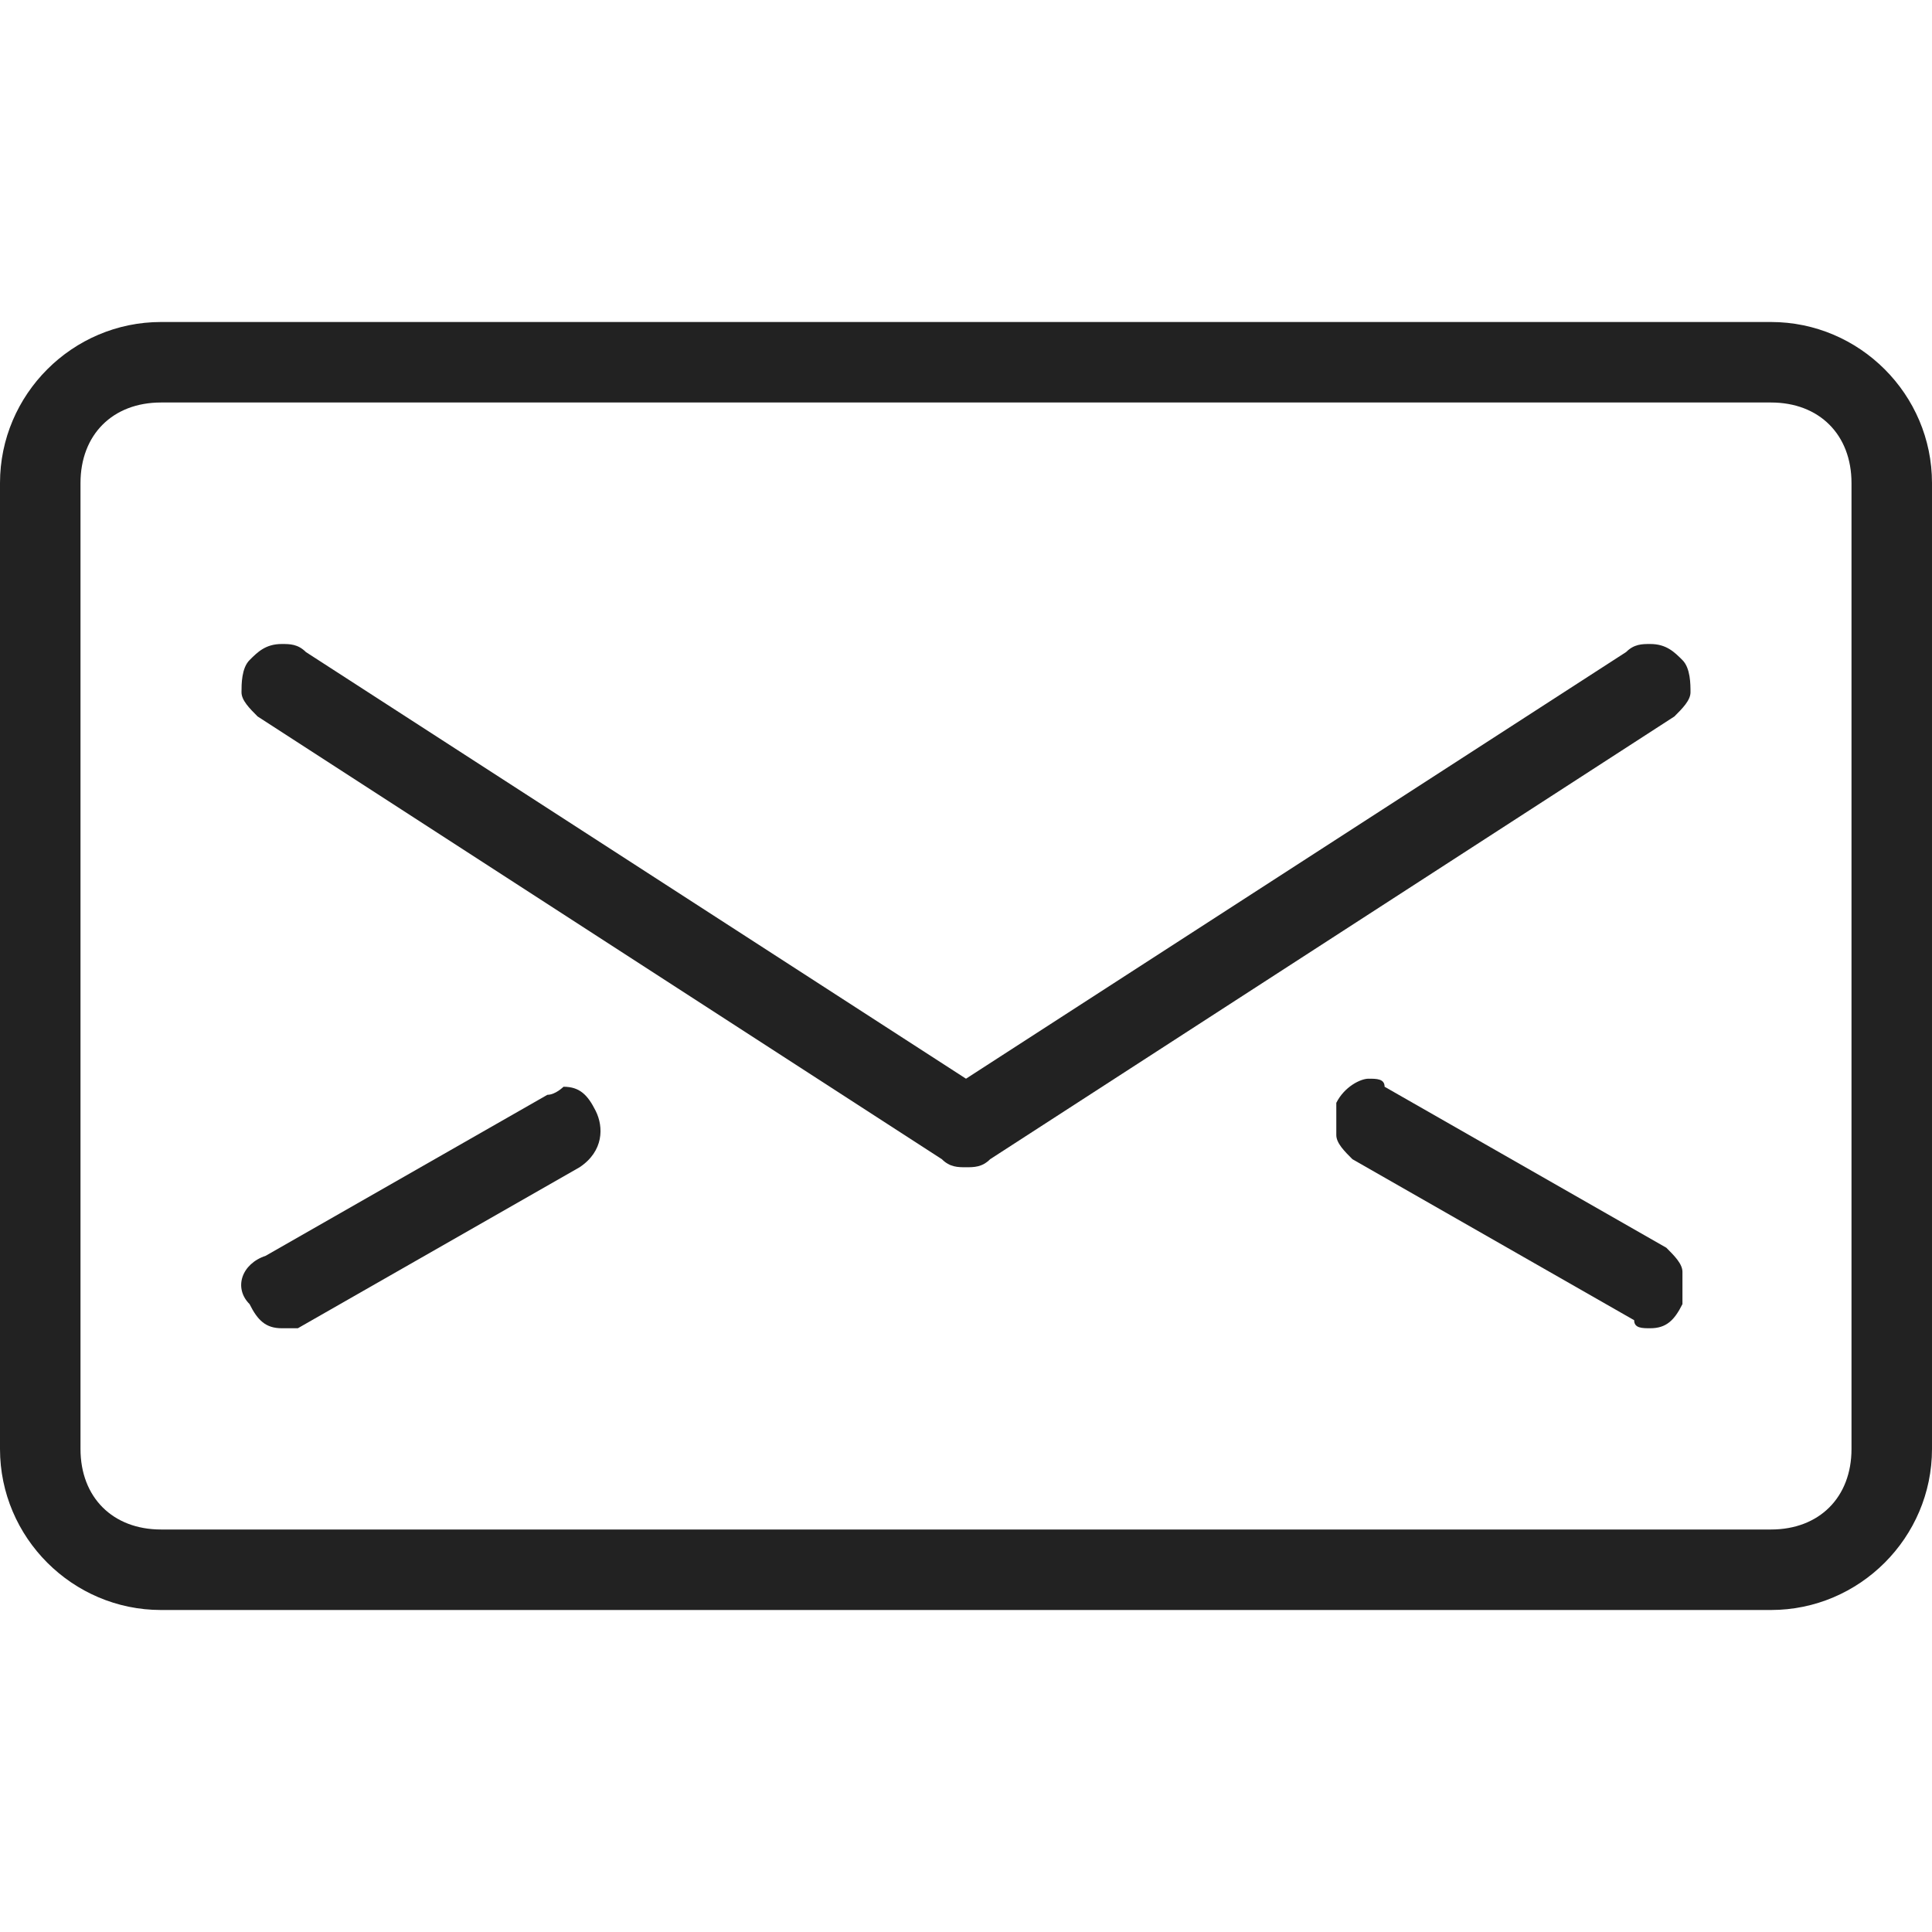
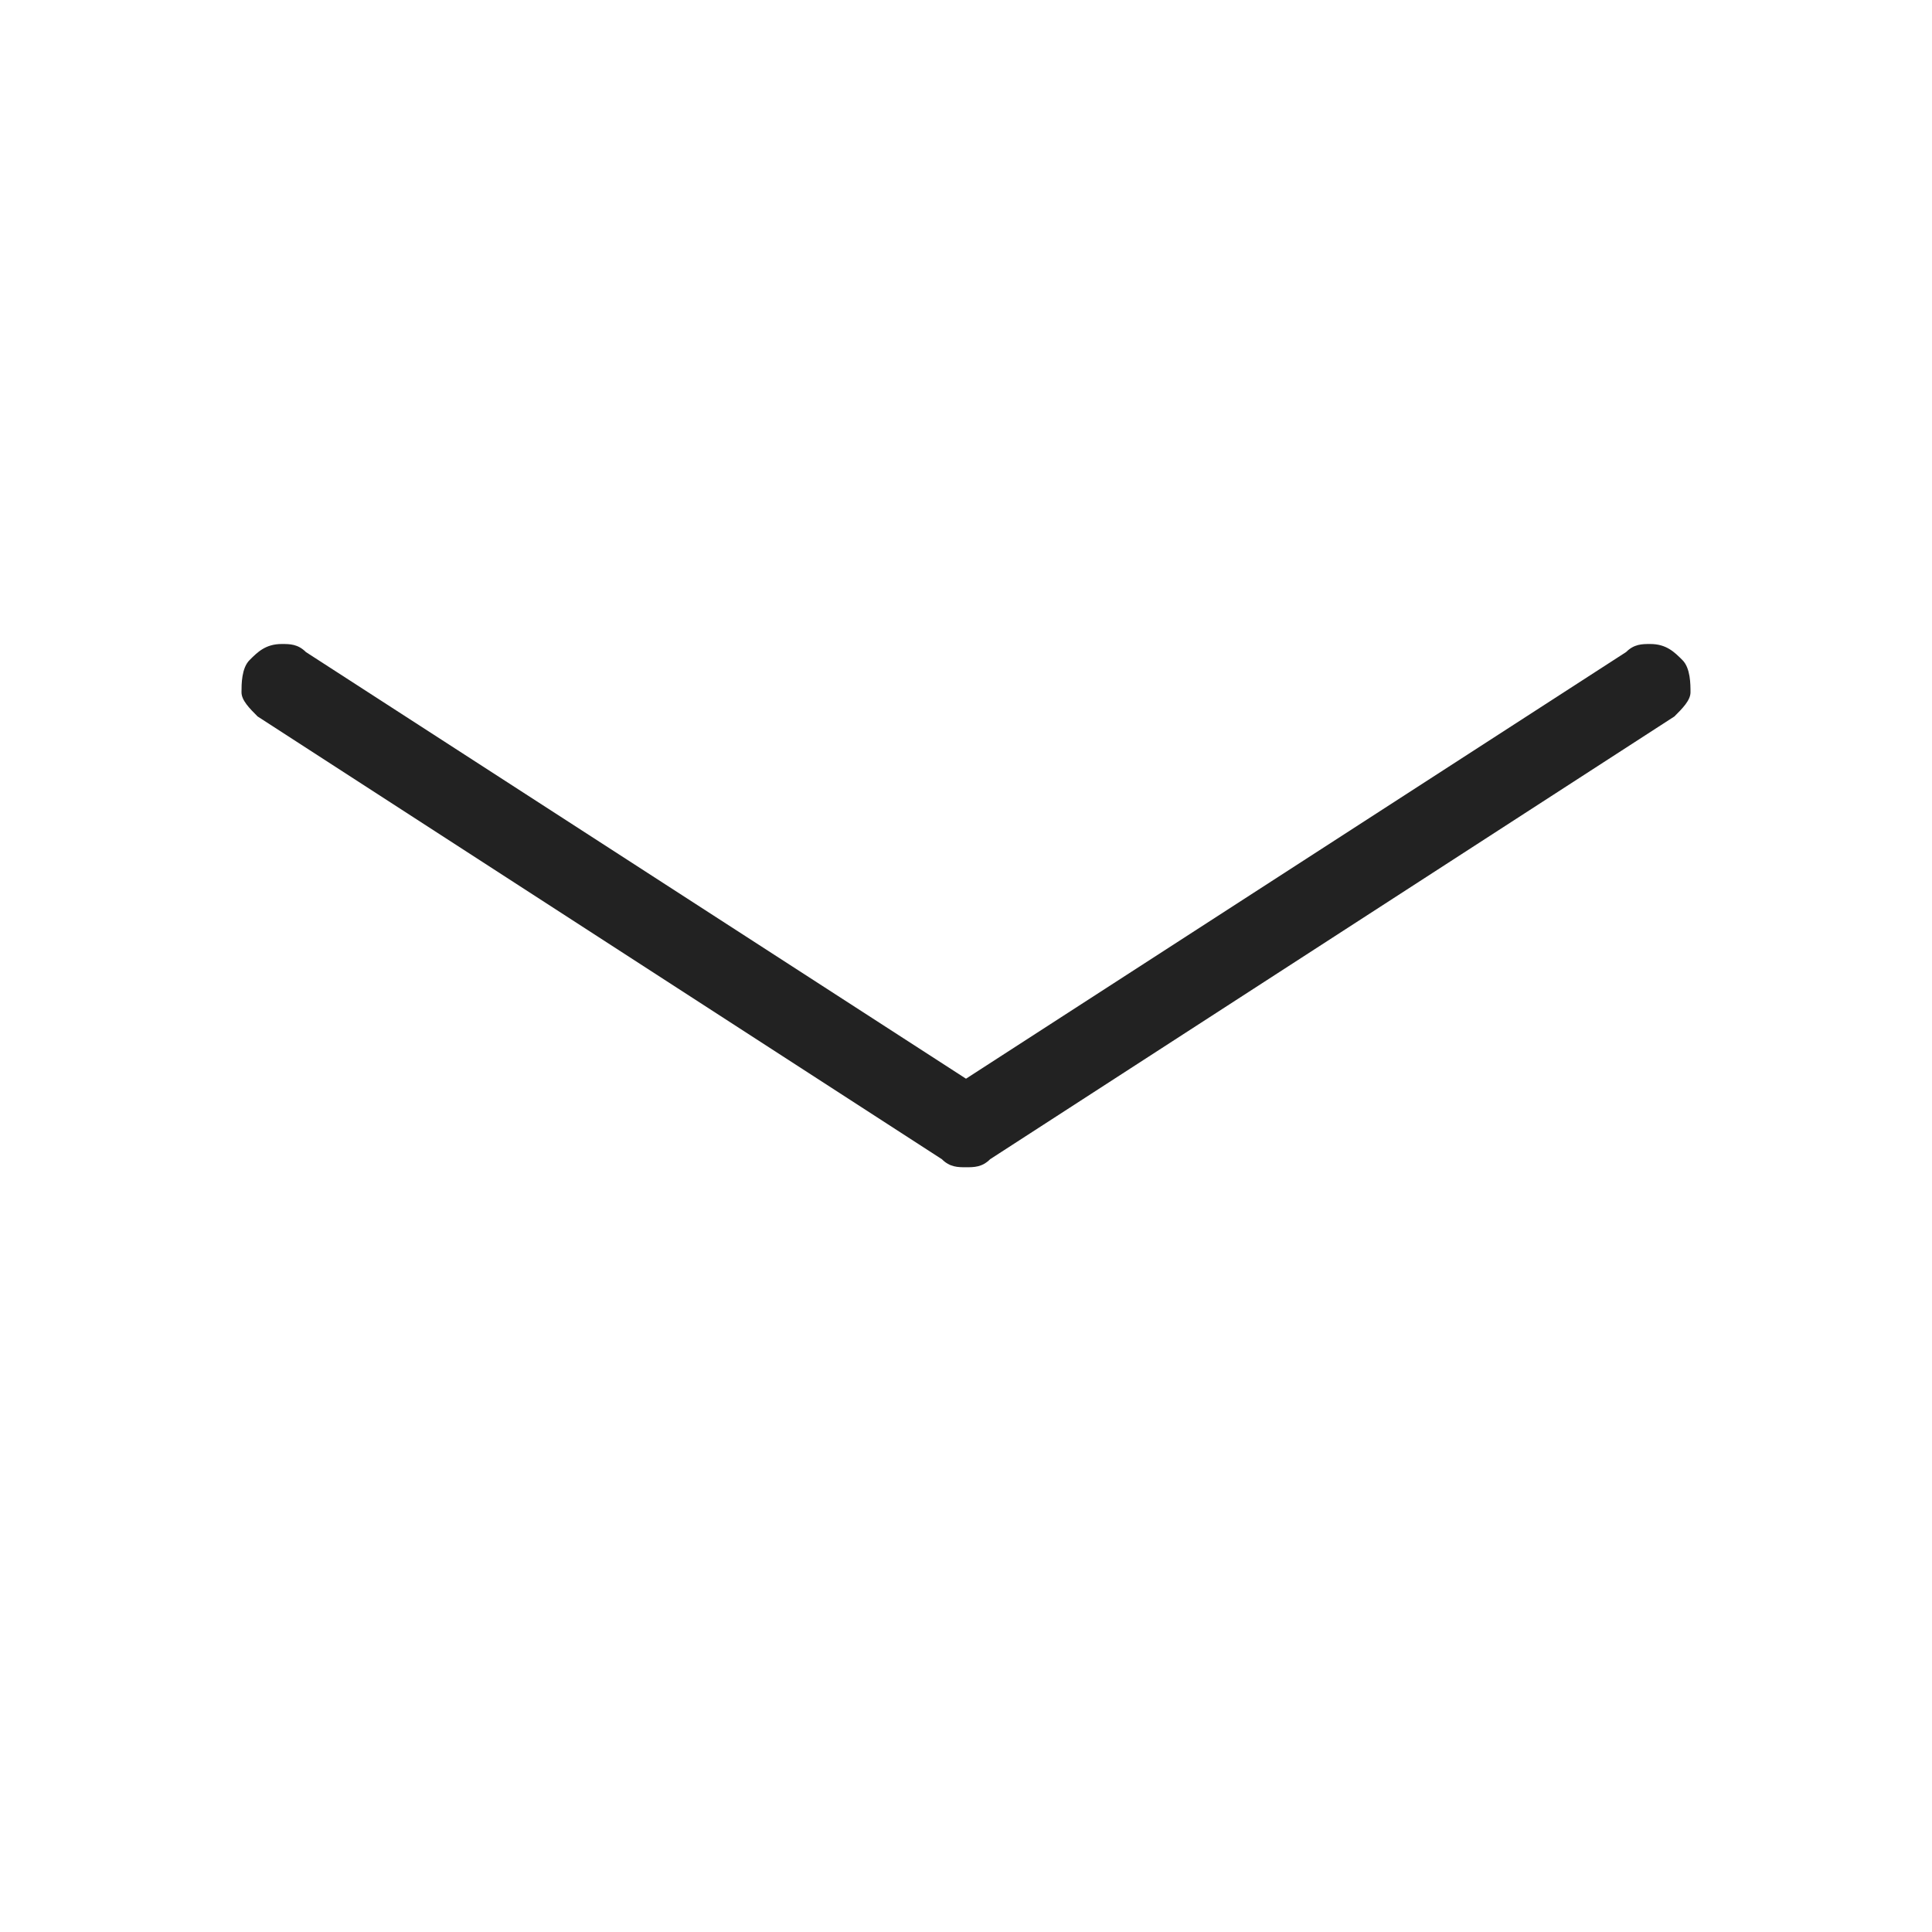
<svg xmlns="http://www.w3.org/2000/svg" version="1.1" id="Layer_1" x="0px" y="0px" viewBox="0 0 24 24" style="enable-background:new 0 0 24 24;" xml:space="preserve">
  <style type="text/css">
	.st0{fill:#222222;}
</style>
  <g>
-     <path class="st0" d="M2,20c-1.1,0-2-0.9-2-2V6c0-1.1,0.9-2,2-2h20c1.1,0,2,0.9,2,2v12c0,1.1-0.9,2-2,2H2z M2,5C1.4,5,1,5.4,1,6v12   c0,0.6,0.4,1,1,1h20c0.6,0,1-0.4,1-1V6c0-0.6-0.4-1-1-1H2z" />
    <path class="st0" d="M12,14.5c-0.1,0-0.2,0-0.3-0.1L3.2,8.9C3.1,8.8,3,8.7,3,8.6s0-0.3,0.1-0.4C3.2,8.1,3.3,8,3.5,8   c0.1,0,0.2,0,0.3,0.1l8.2,5.3l8.2-5.3C20.3,8,20.4,8,20.5,8c0.2,0,0.3,0.1,0.4,0.2C21,8.3,21,8.5,21,8.6s-0.1,0.2-0.2,0.3l-8.5,5.5   C12.2,14.5,12.1,14.5,12,14.5z" />
-     <path class="st0" d="M3.5,16.5c-0.2,0-0.3-0.1-0.4-0.3C2.9,16,3,15.7,3.3,15.6l3.5-2c0.1,0,0.2-0.1,0.2-0.1c0.2,0,0.3,0.1,0.4,0.3   s0.1,0.5-0.2,0.7l-3.5,2C3.7,16.5,3.6,16.5,3.5,16.5z" />
-     <path class="st0" d="M20.5,16.5c-0.1,0-0.2,0-0.2-0.1l-3.5-2c-0.1-0.1-0.2-0.2-0.2-0.3s0-0.3,0-0.4c0.1-0.2,0.3-0.3,0.4-0.3   s0.2,0,0.2,0.1l3.5,2c0.1,0.1,0.2,0.2,0.2,0.3s0,0.3,0,0.4C20.8,16.4,20.7,16.5,20.5,16.5z" />
  </g>
</svg>